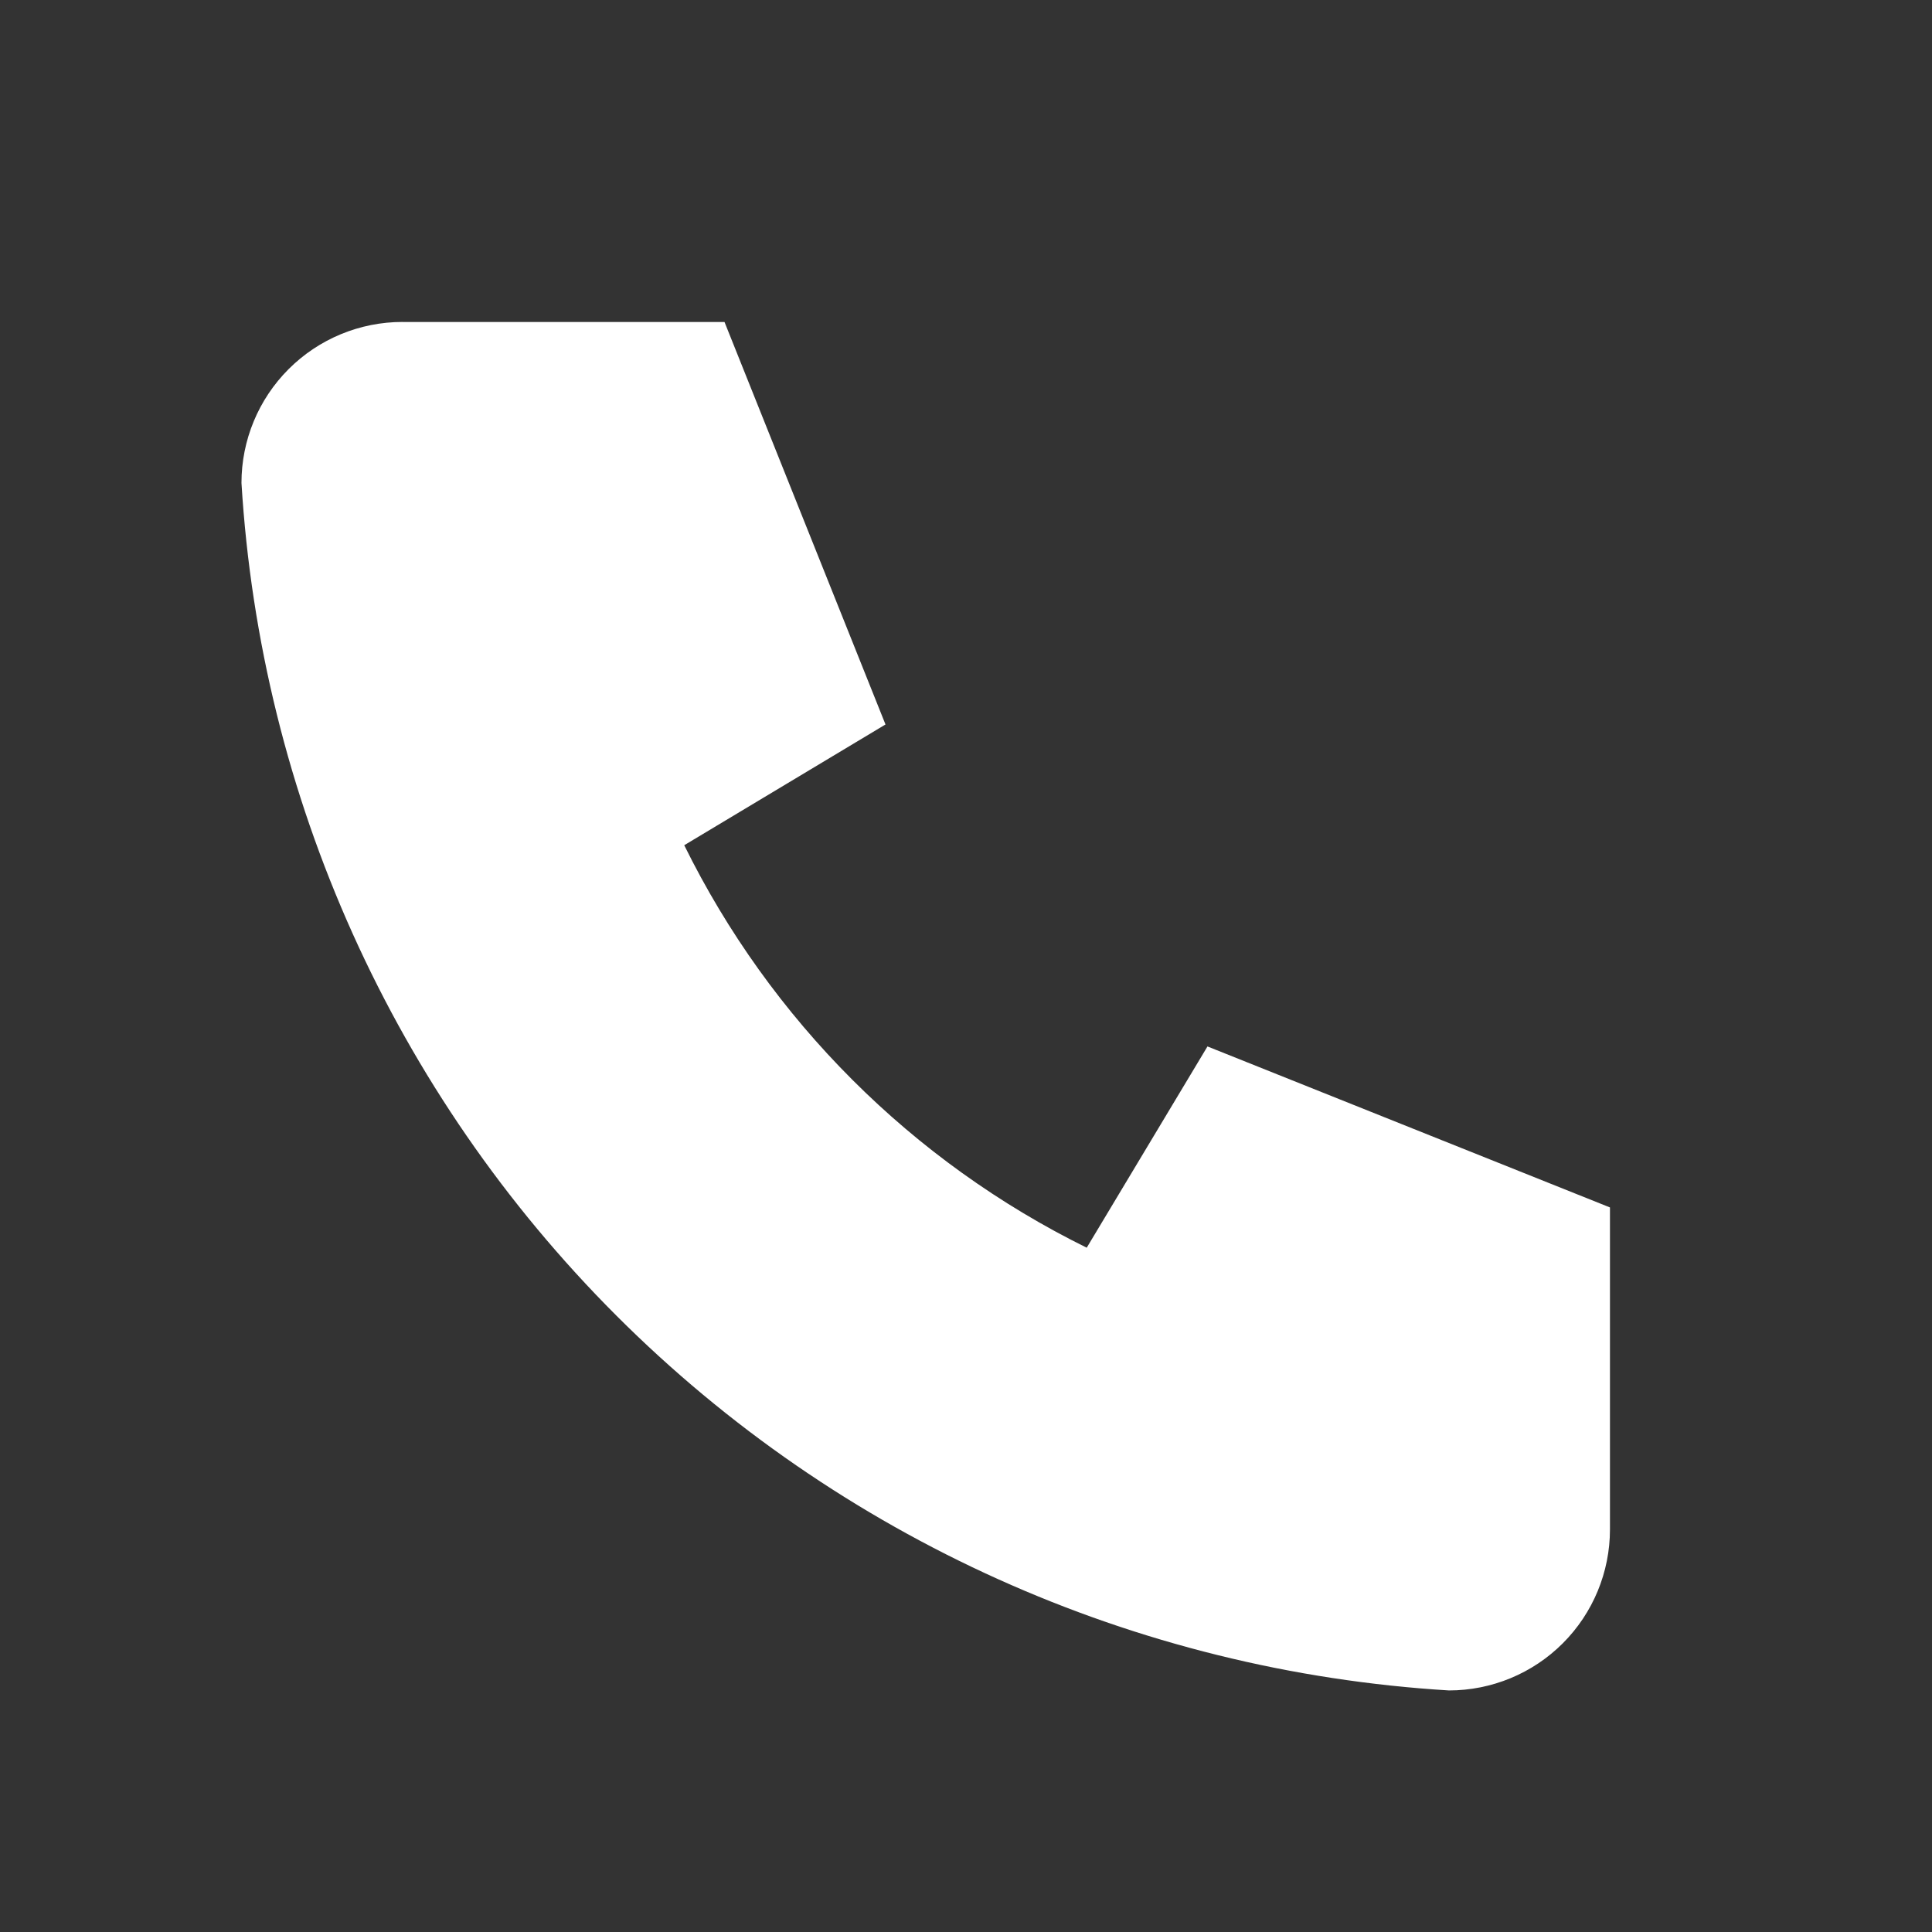
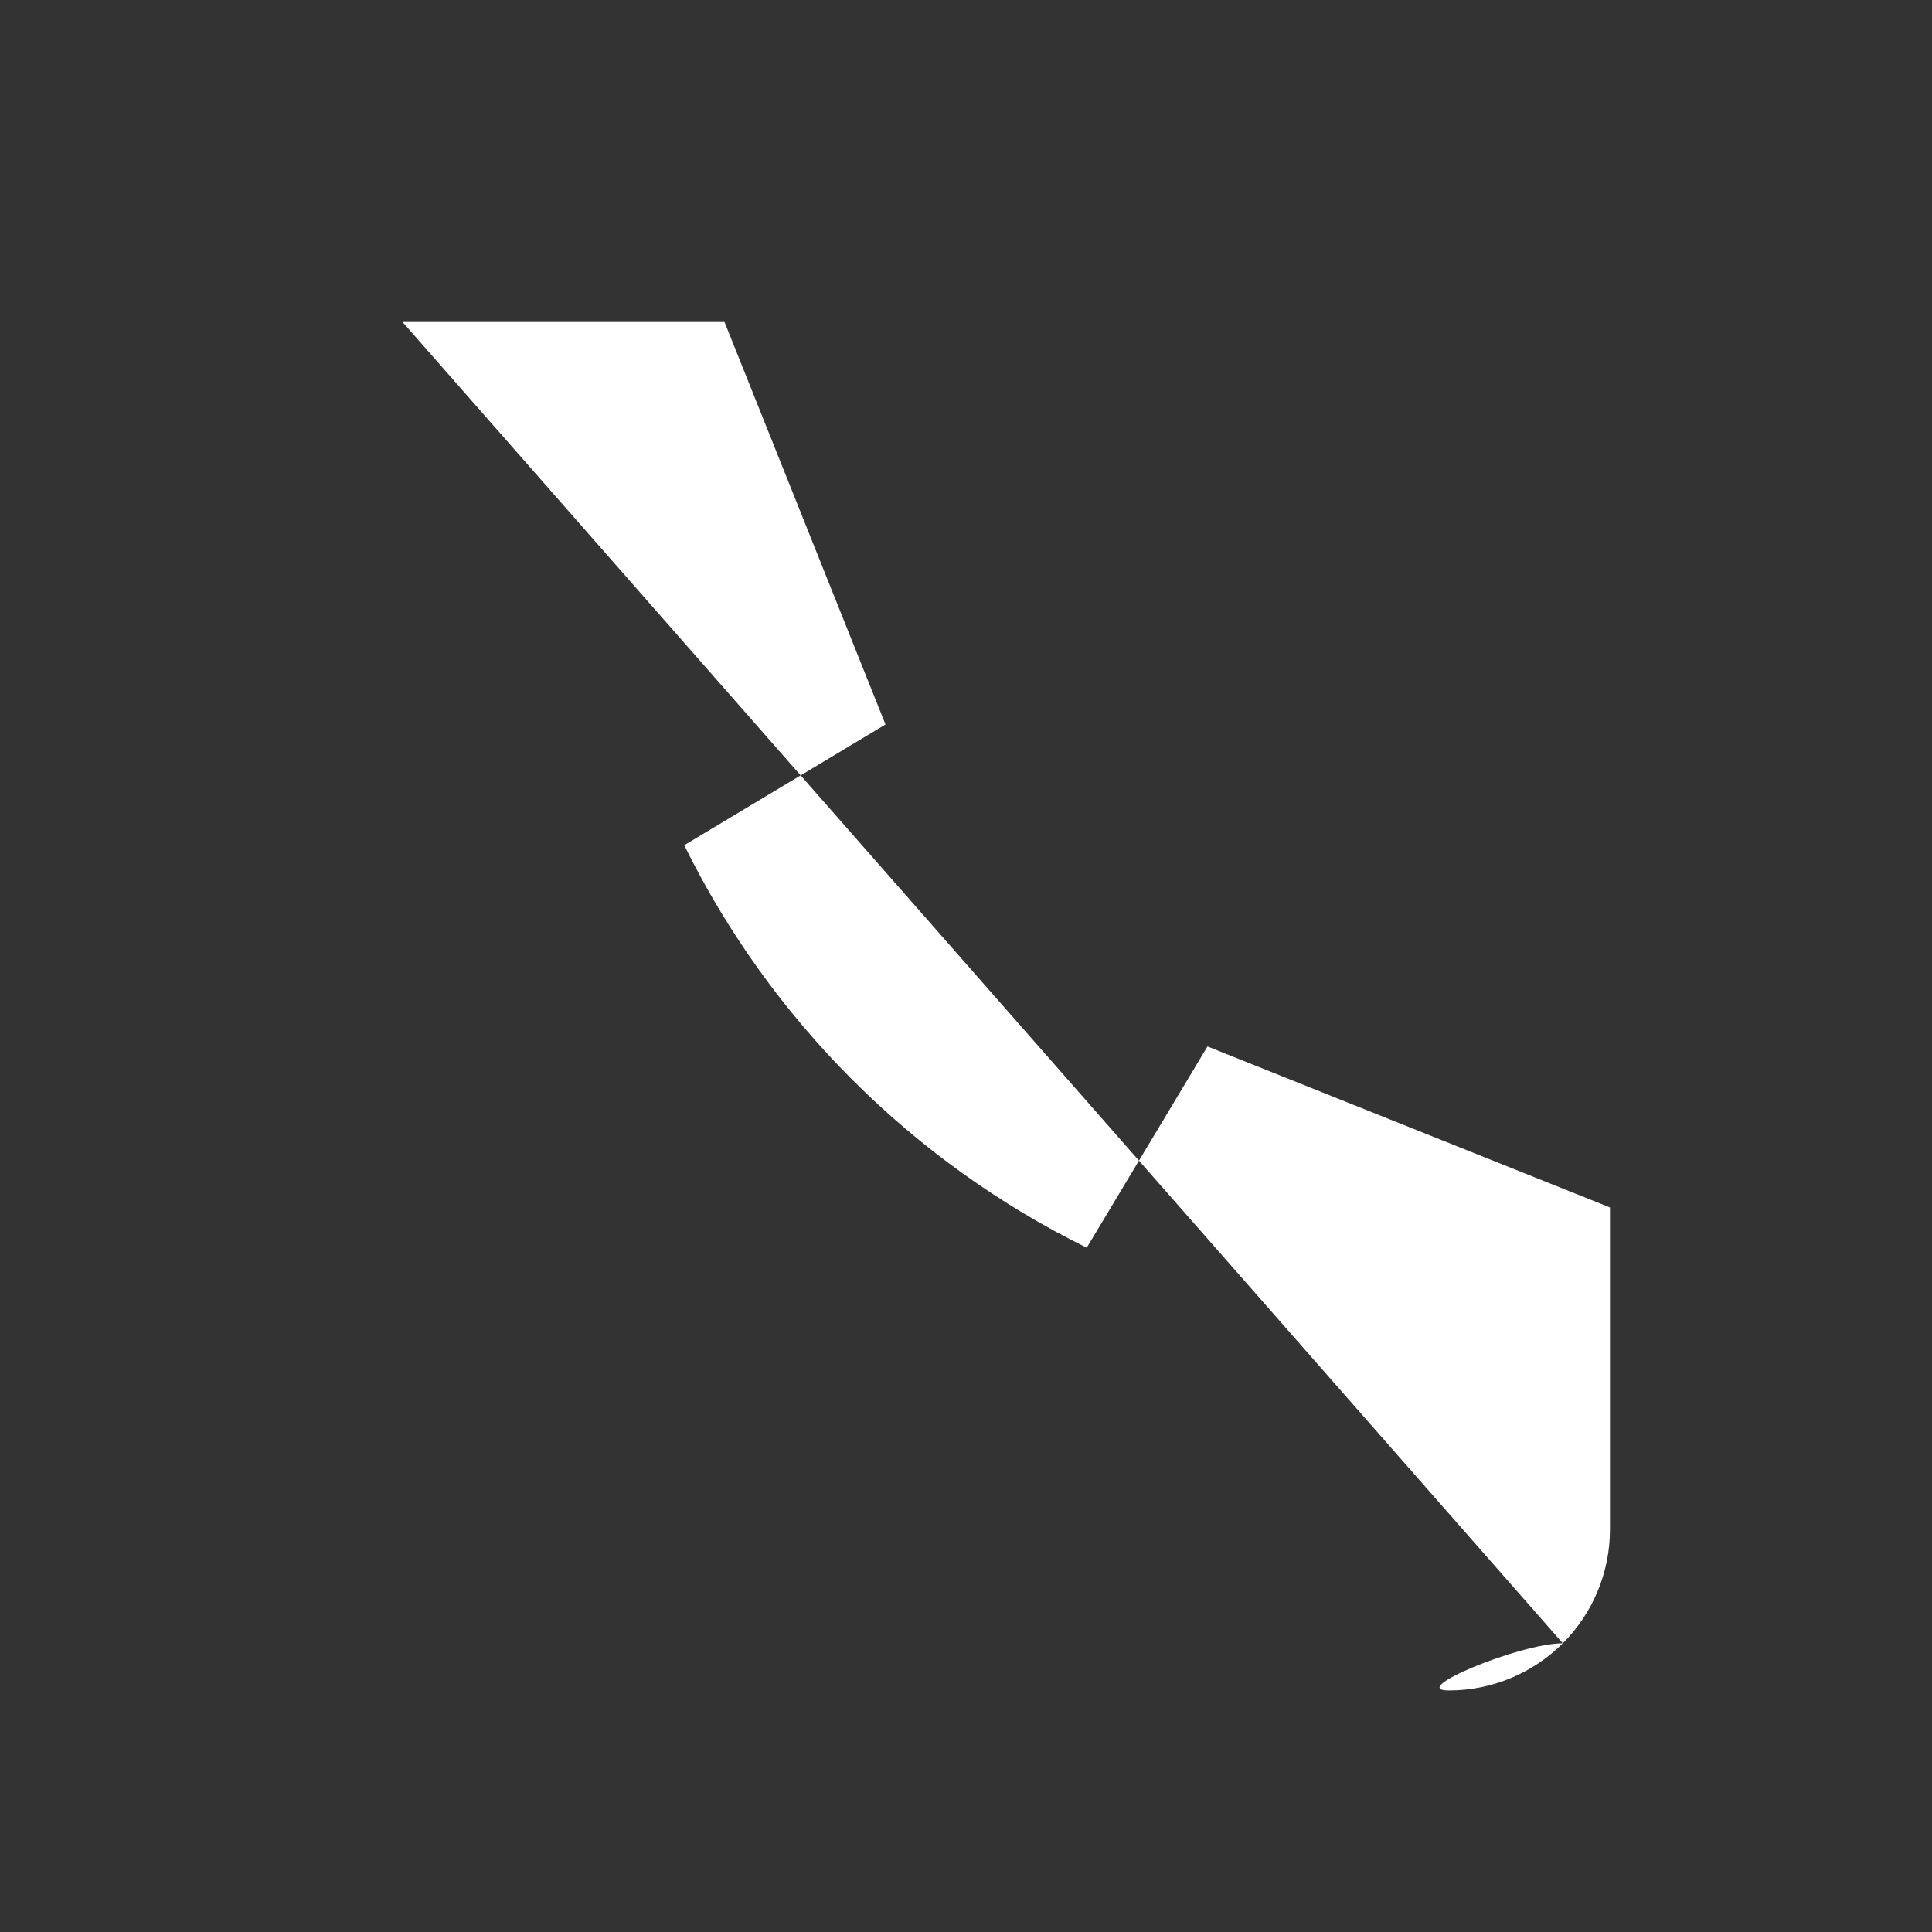
<svg xmlns="http://www.w3.org/2000/svg" fill="none" height="64" viewBox="0 0 64 64" width="64">
  <rect x="0" y="0" width="64" height="64" fill="#333333" stroke="none" />
-   <path d="m13.333 10.666h10.667l5.333 13.333-6.667 4c2.856 5.791 7.543 10.477 13.333 13.333l4-6.667 13.333 5.333v10.667c0 1.415-.562 2.771-1.562 3.771s-2.357 1.562-3.771 1.562c-10.402-.632-20.213-5.049-27.582-12.418-7.369-7.369-11.786-17.18-12.418-27.582 0-1.415.562-2.771 1.562-3.771s2.357-1.562 3.771-1.562z" fill="#fff" />
+   <path d="m13.333 10.666h10.667l5.333 13.333-6.667 4c2.856 5.791 7.543 10.477 13.333 13.333l4-6.667 13.333 5.333v10.667c0 1.415-.562 2.771-1.562 3.771s-2.357 1.562-3.771 1.562s2.357-1.562 3.771-1.562z" fill="#fff" />
</svg>